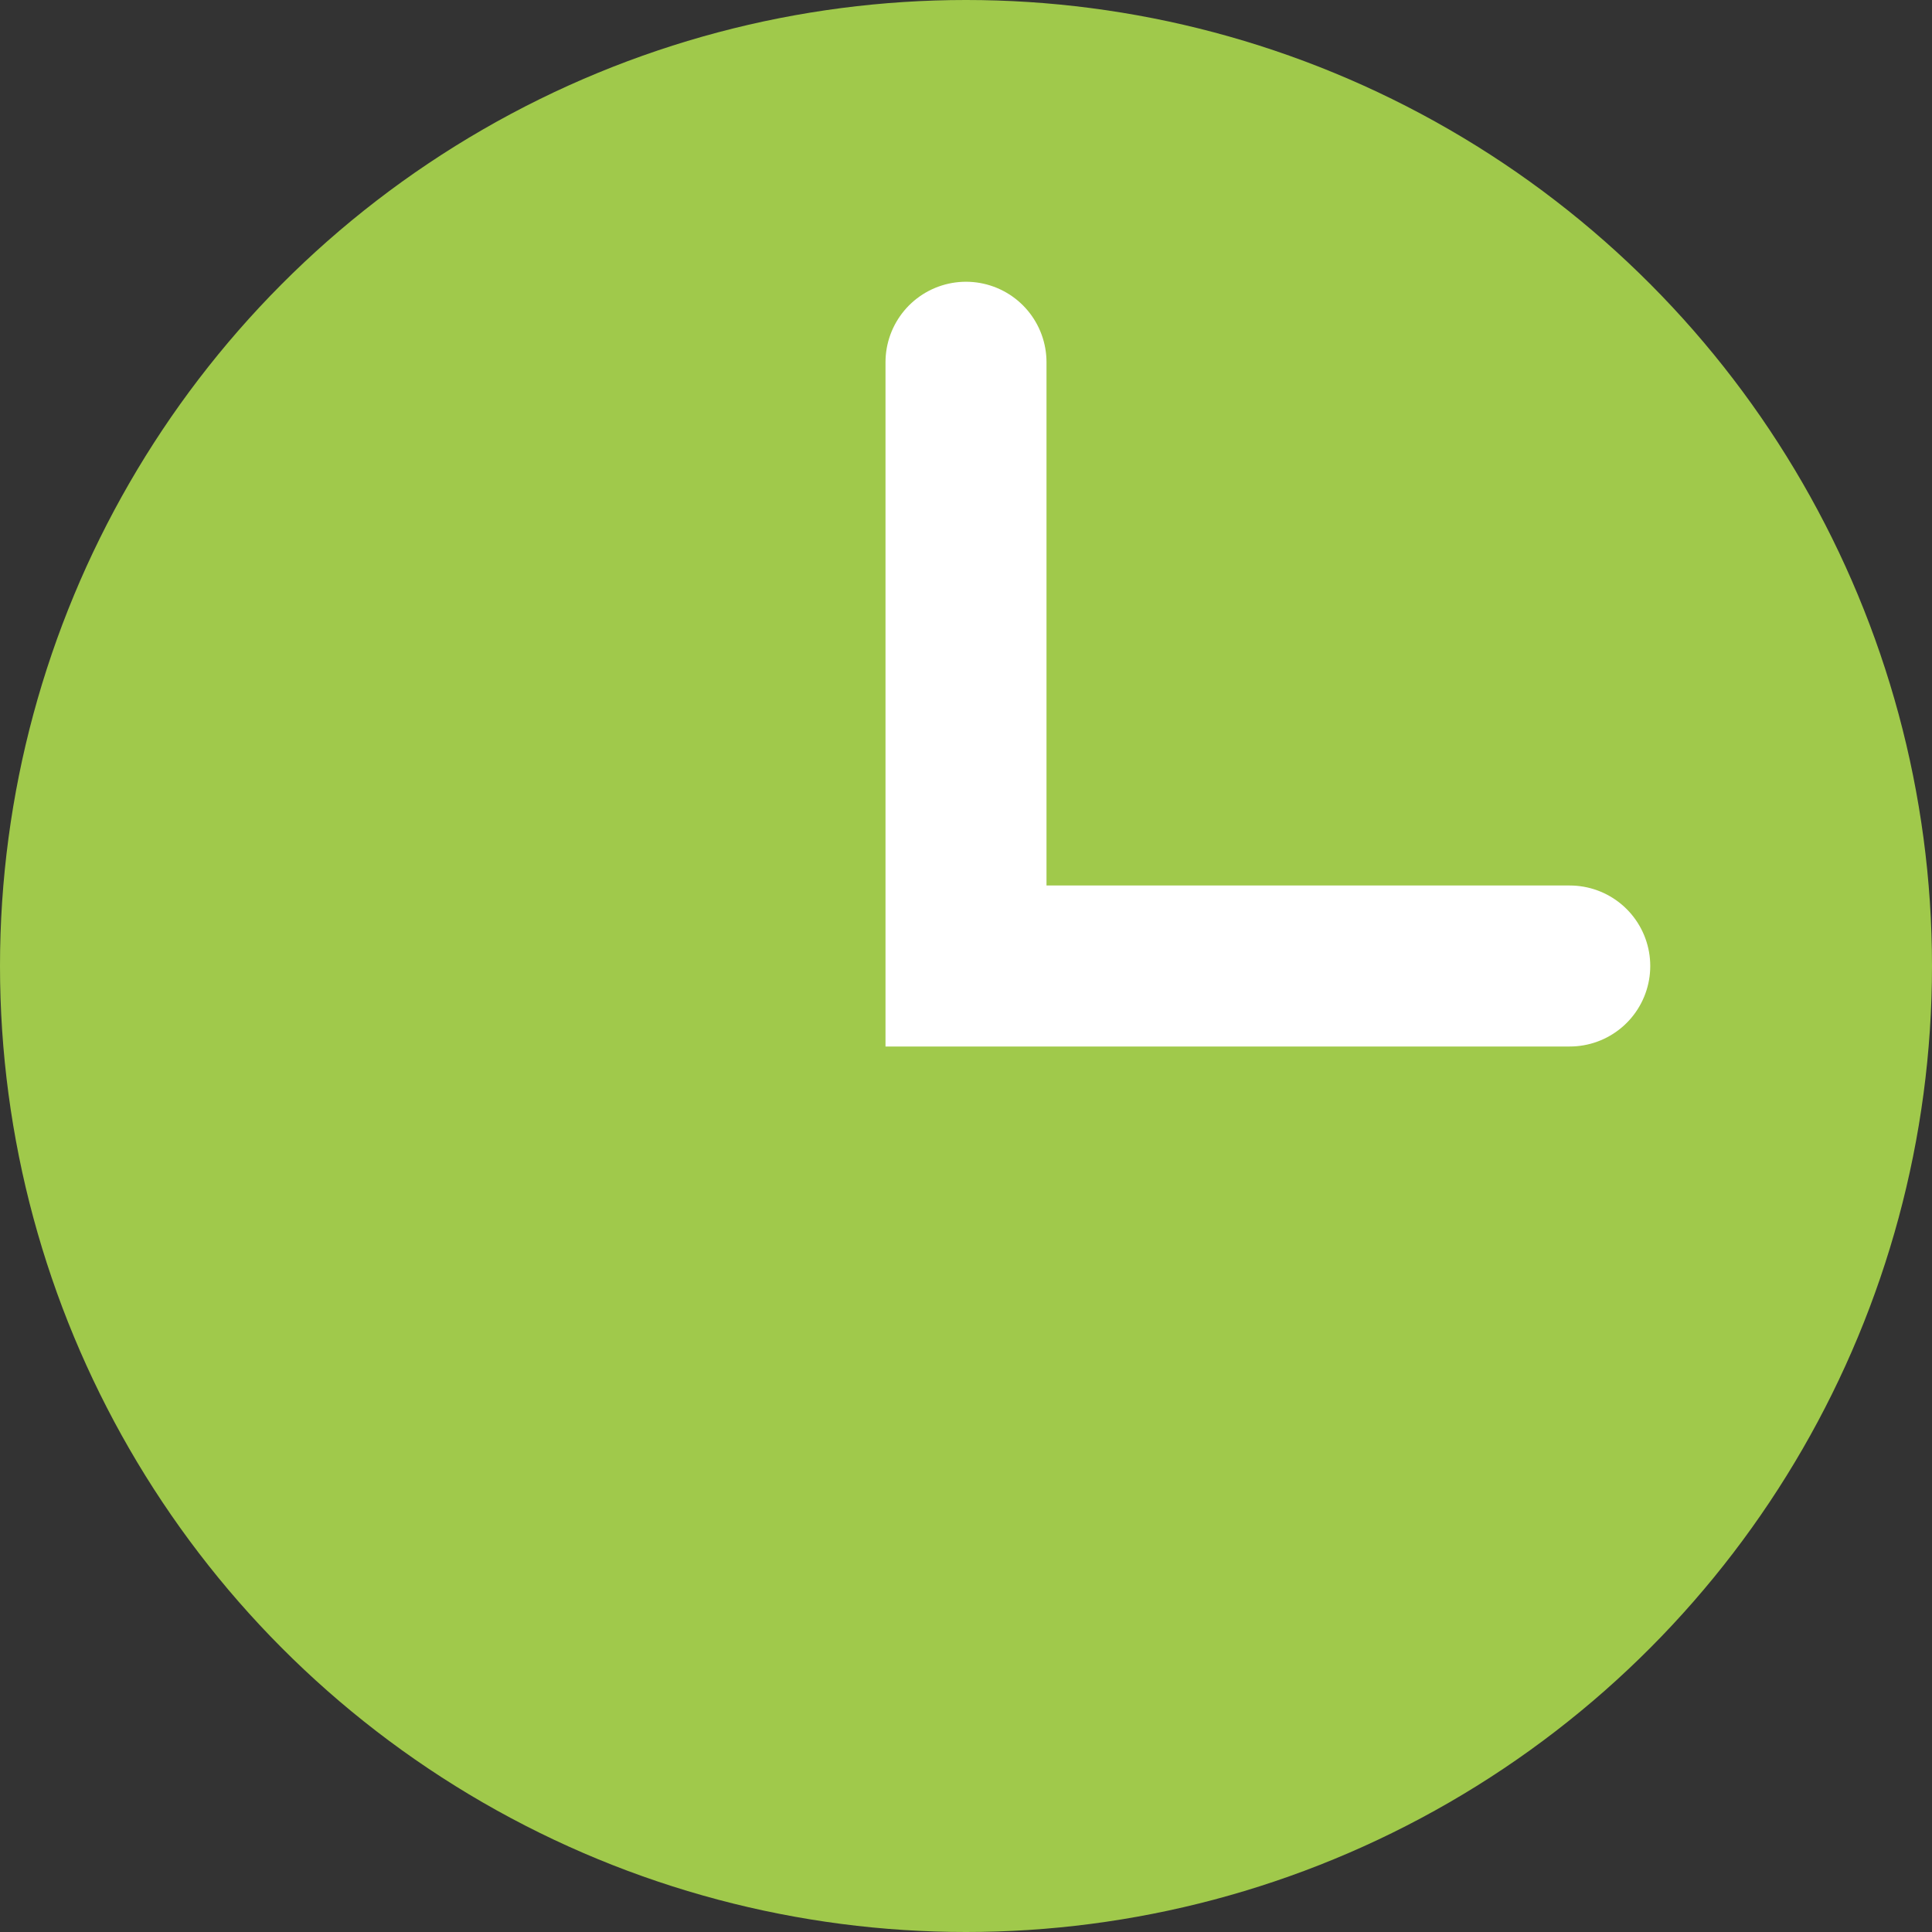
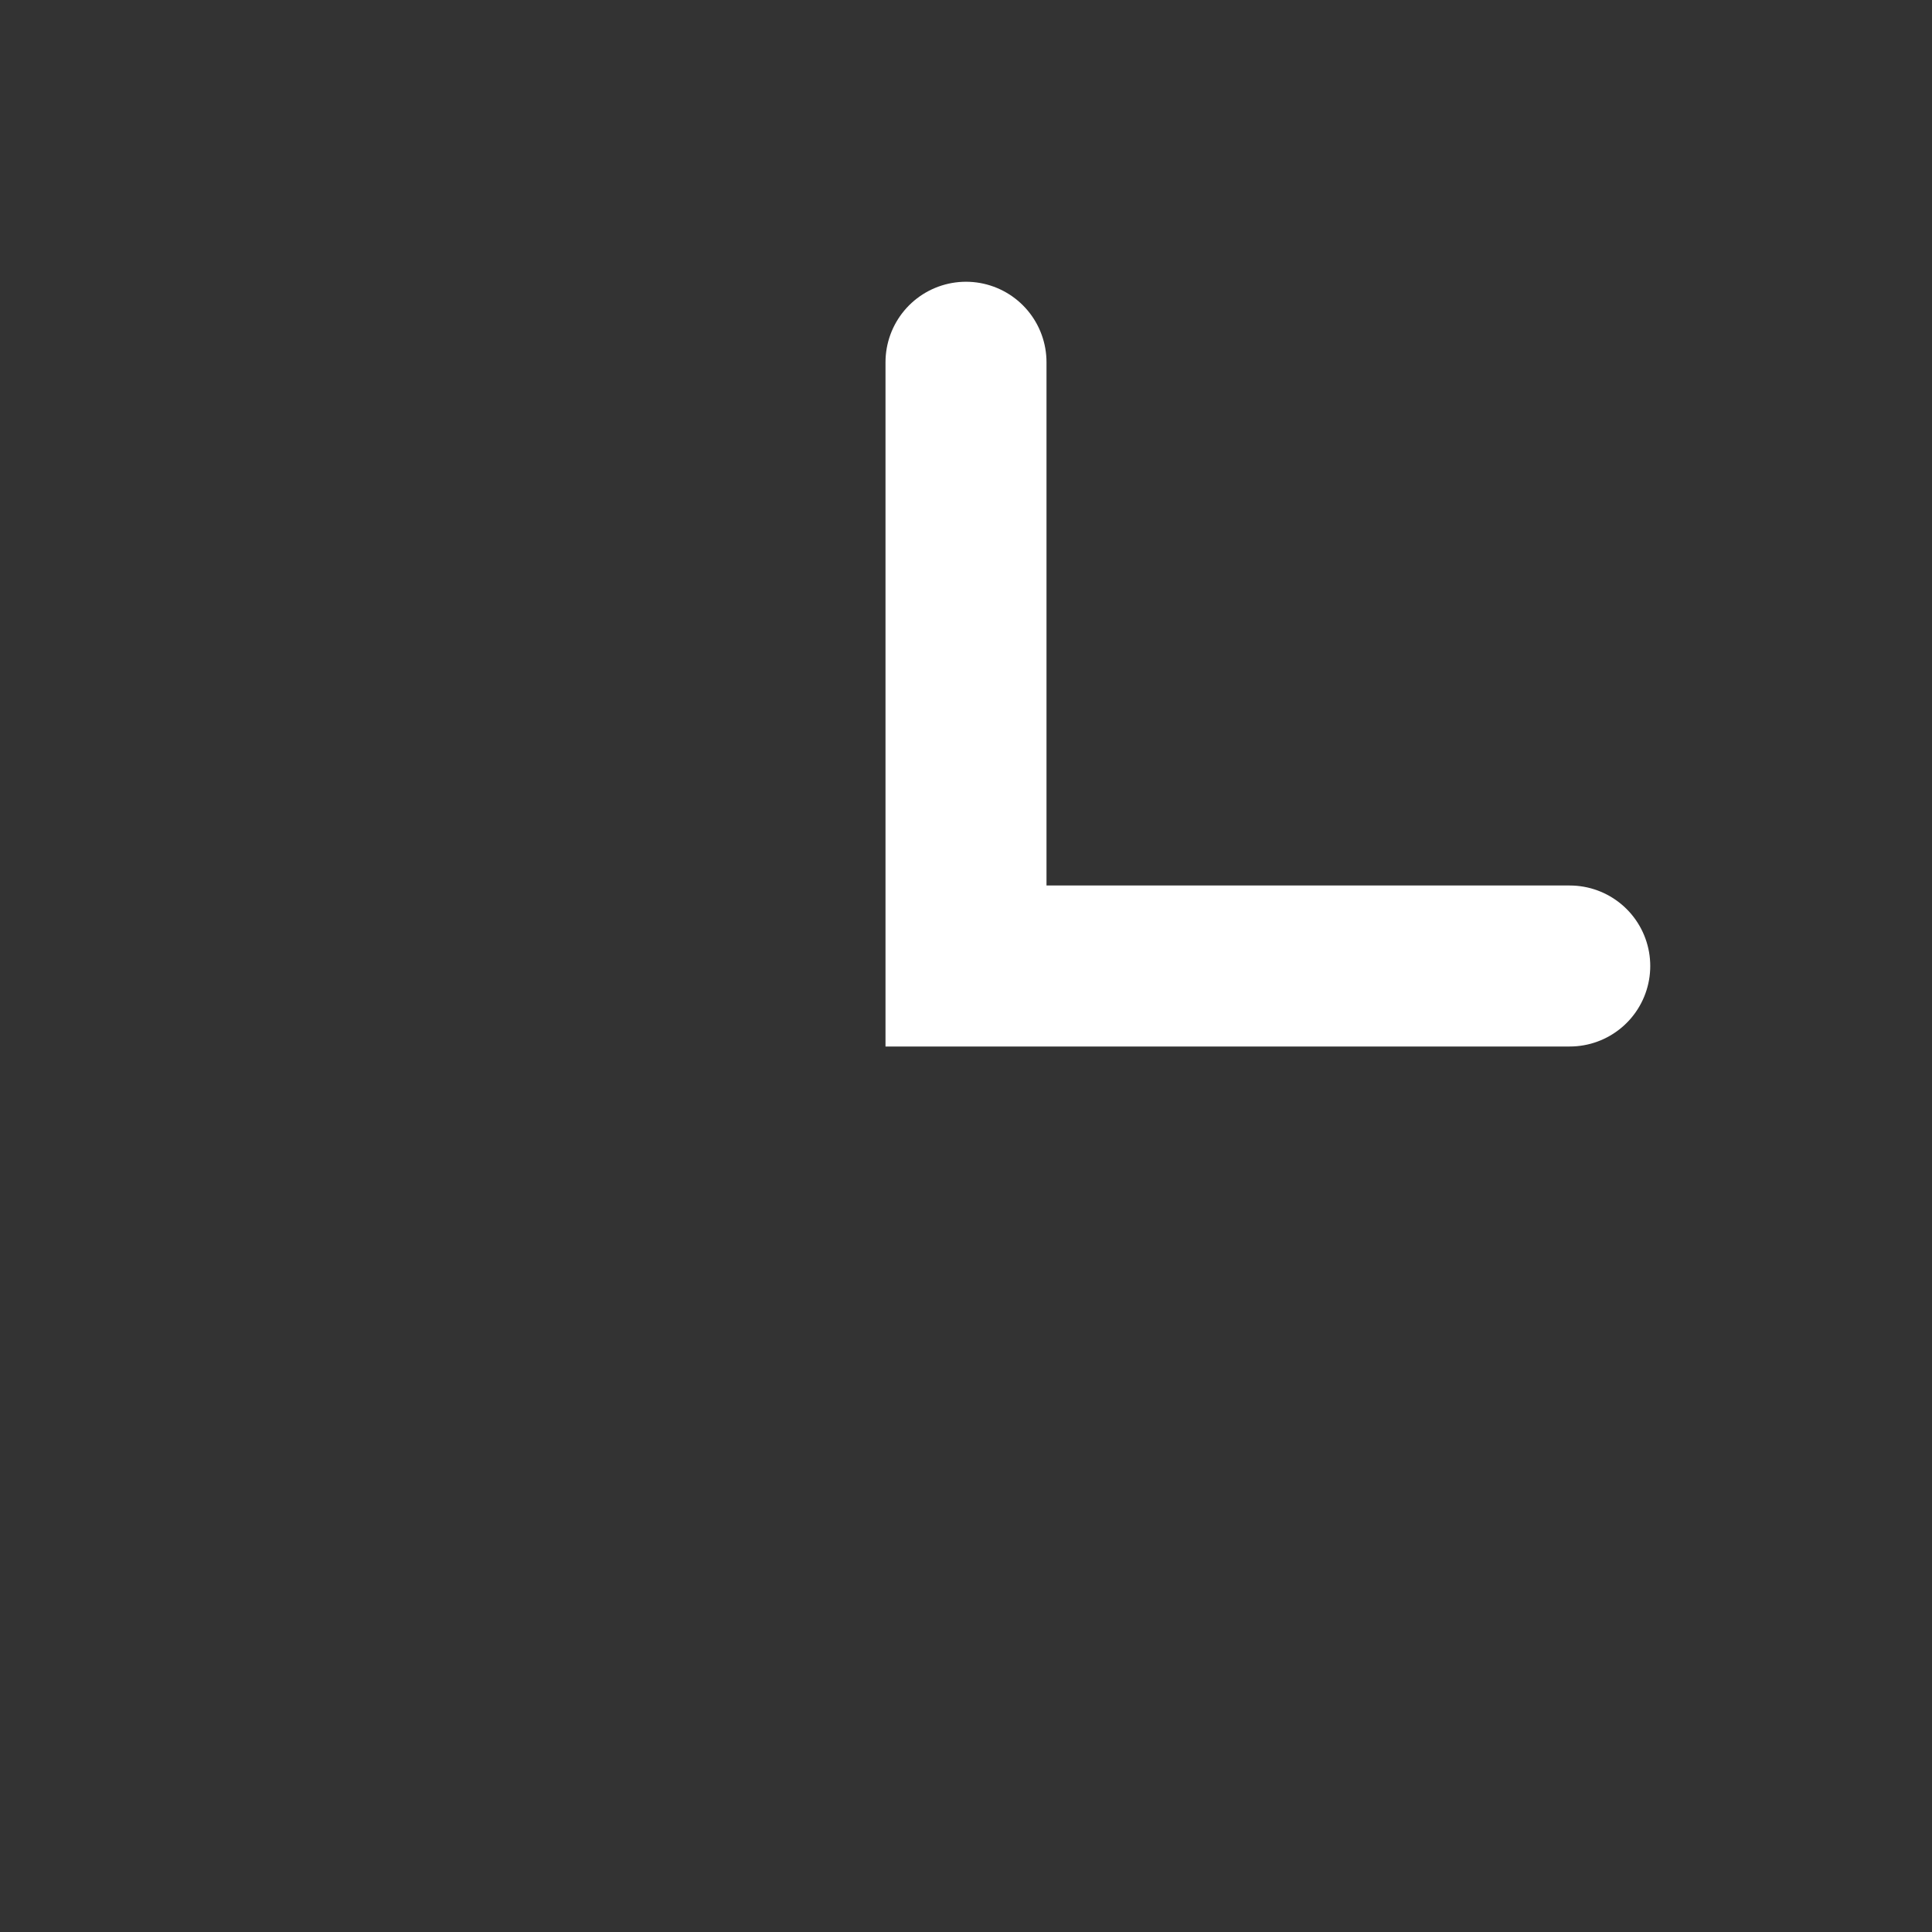
<svg xmlns="http://www.w3.org/2000/svg" width="24" height="24" viewBox="0 0 24 24" fill="none">
  <rect x="0" y="0" width="24" height="24" fill="#333333" stroke="none" />
-   <circle cx="12" cy="12" r="12" fill="#A0C94B" />
  <path d="M12 4.5V12H19.5" stroke="white" stroke-width="2" stroke-linecap="round" />
</svg>